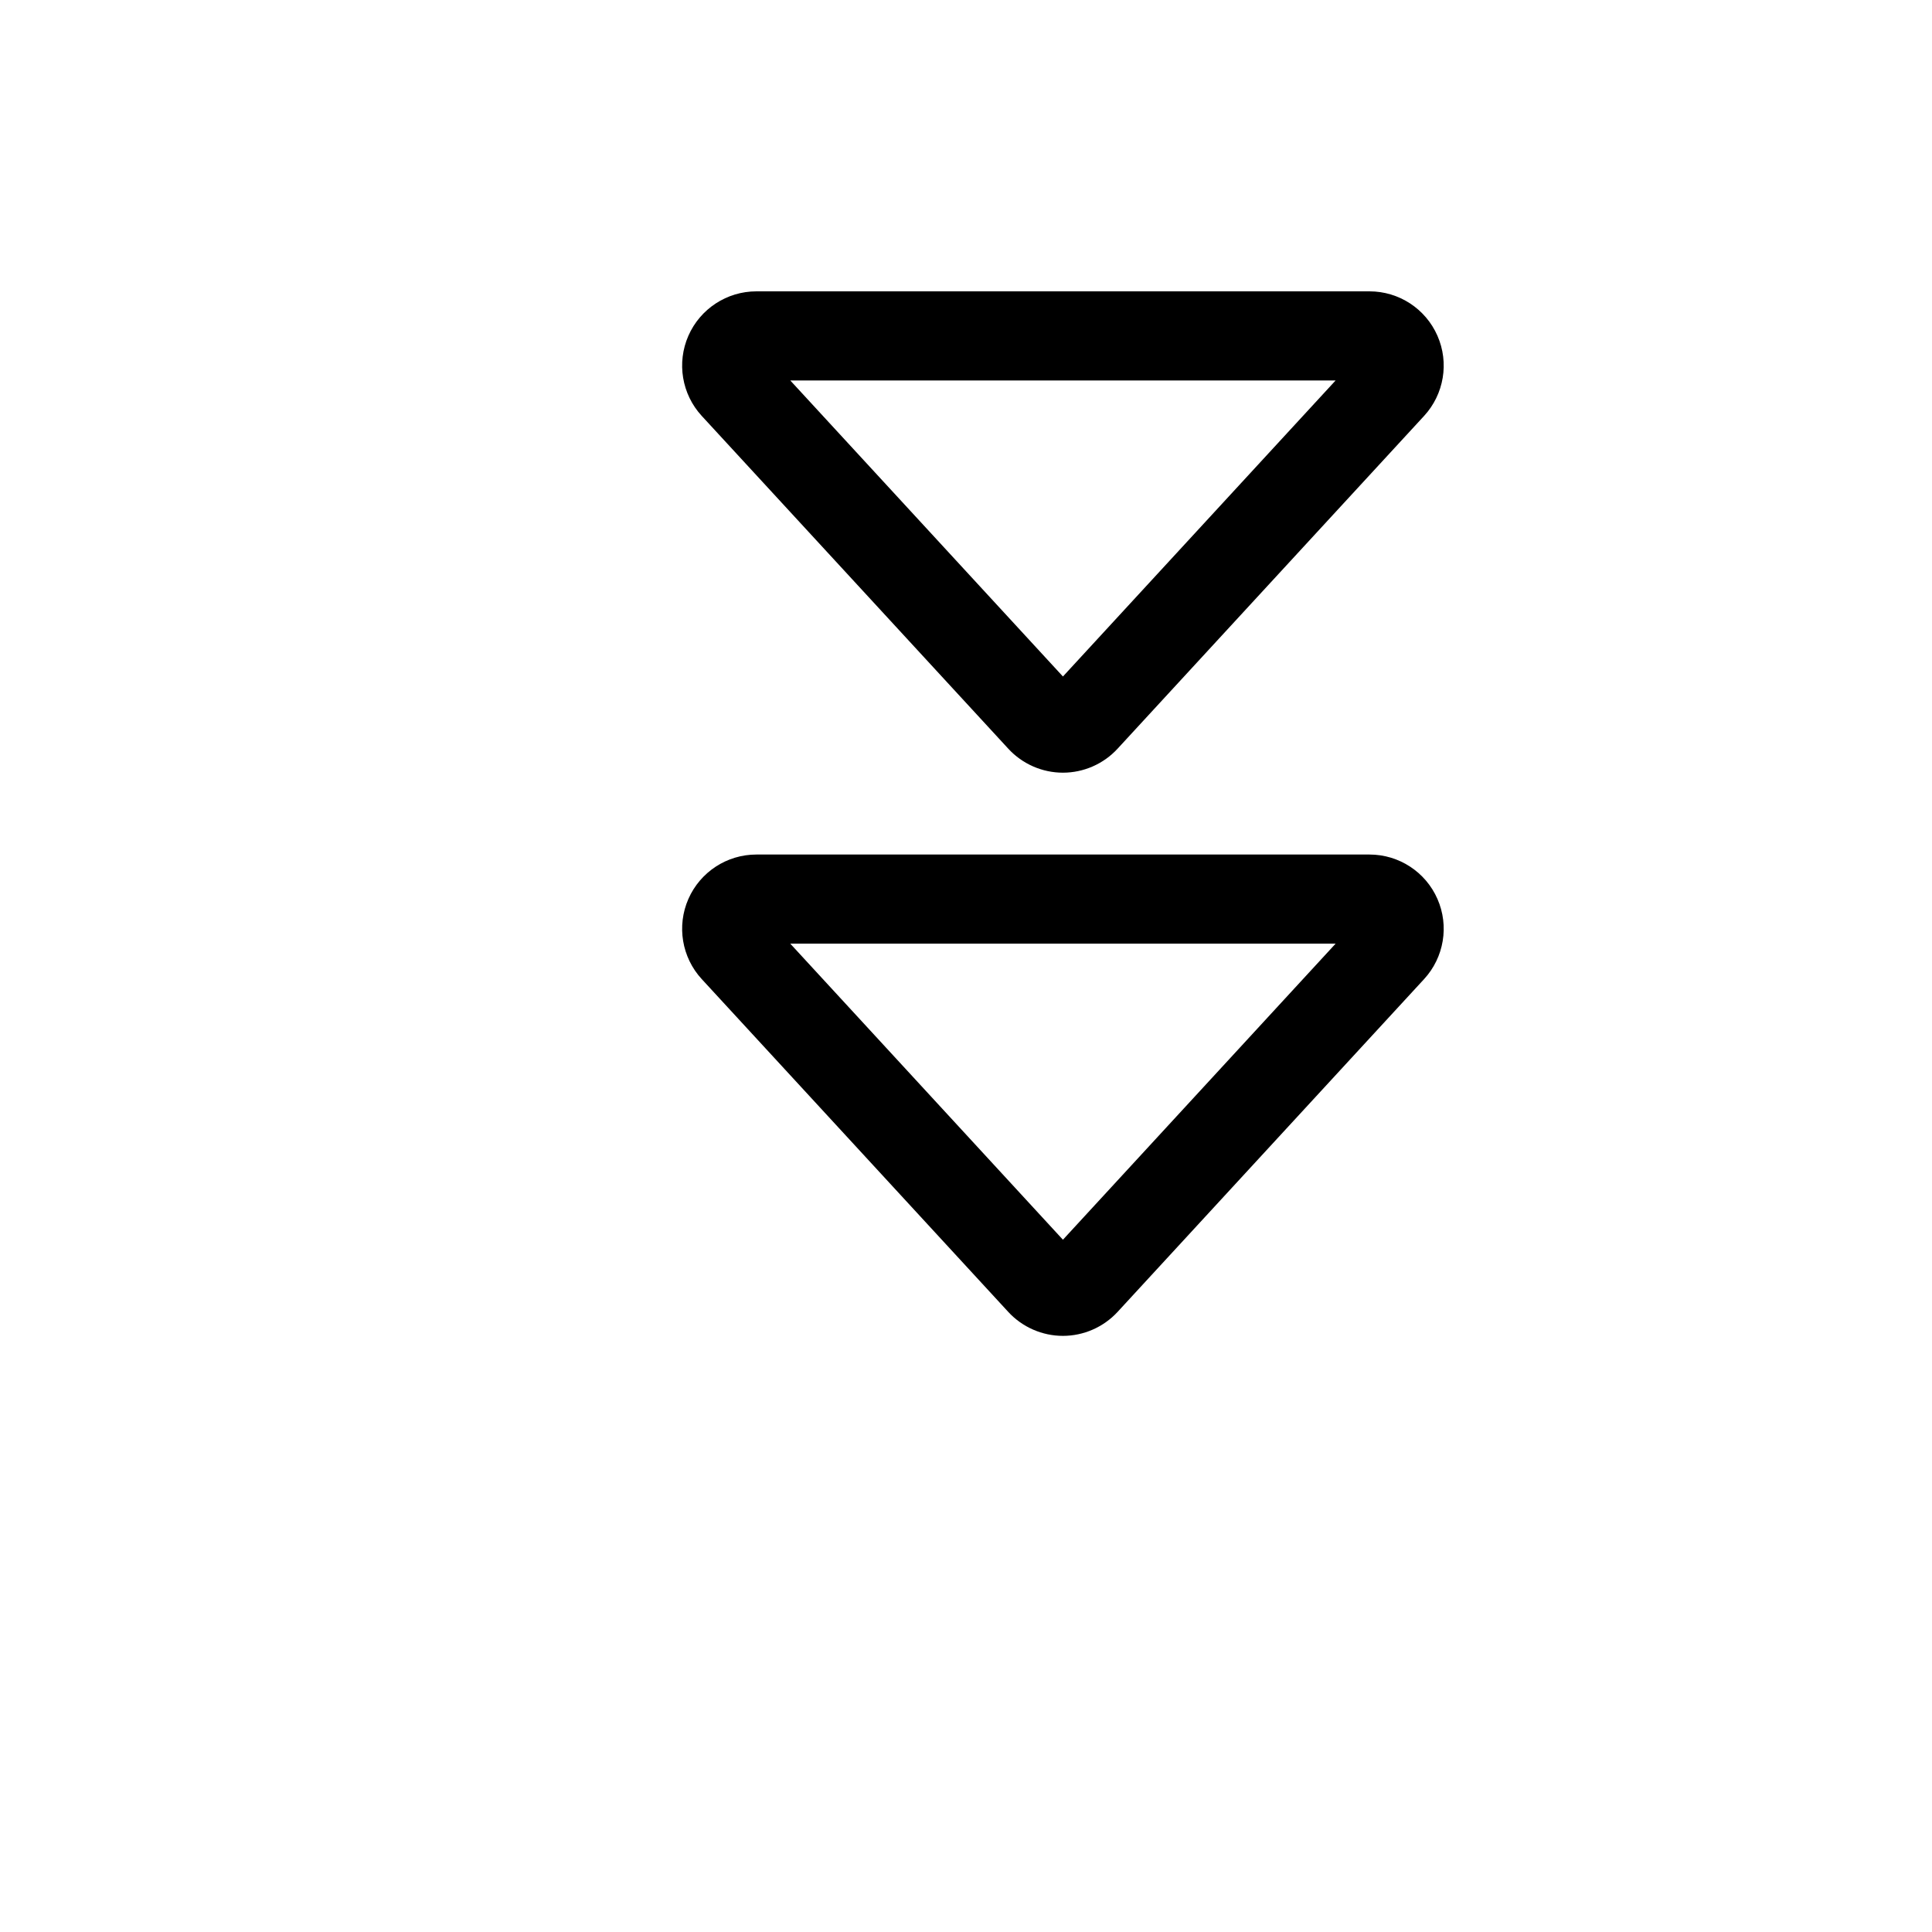
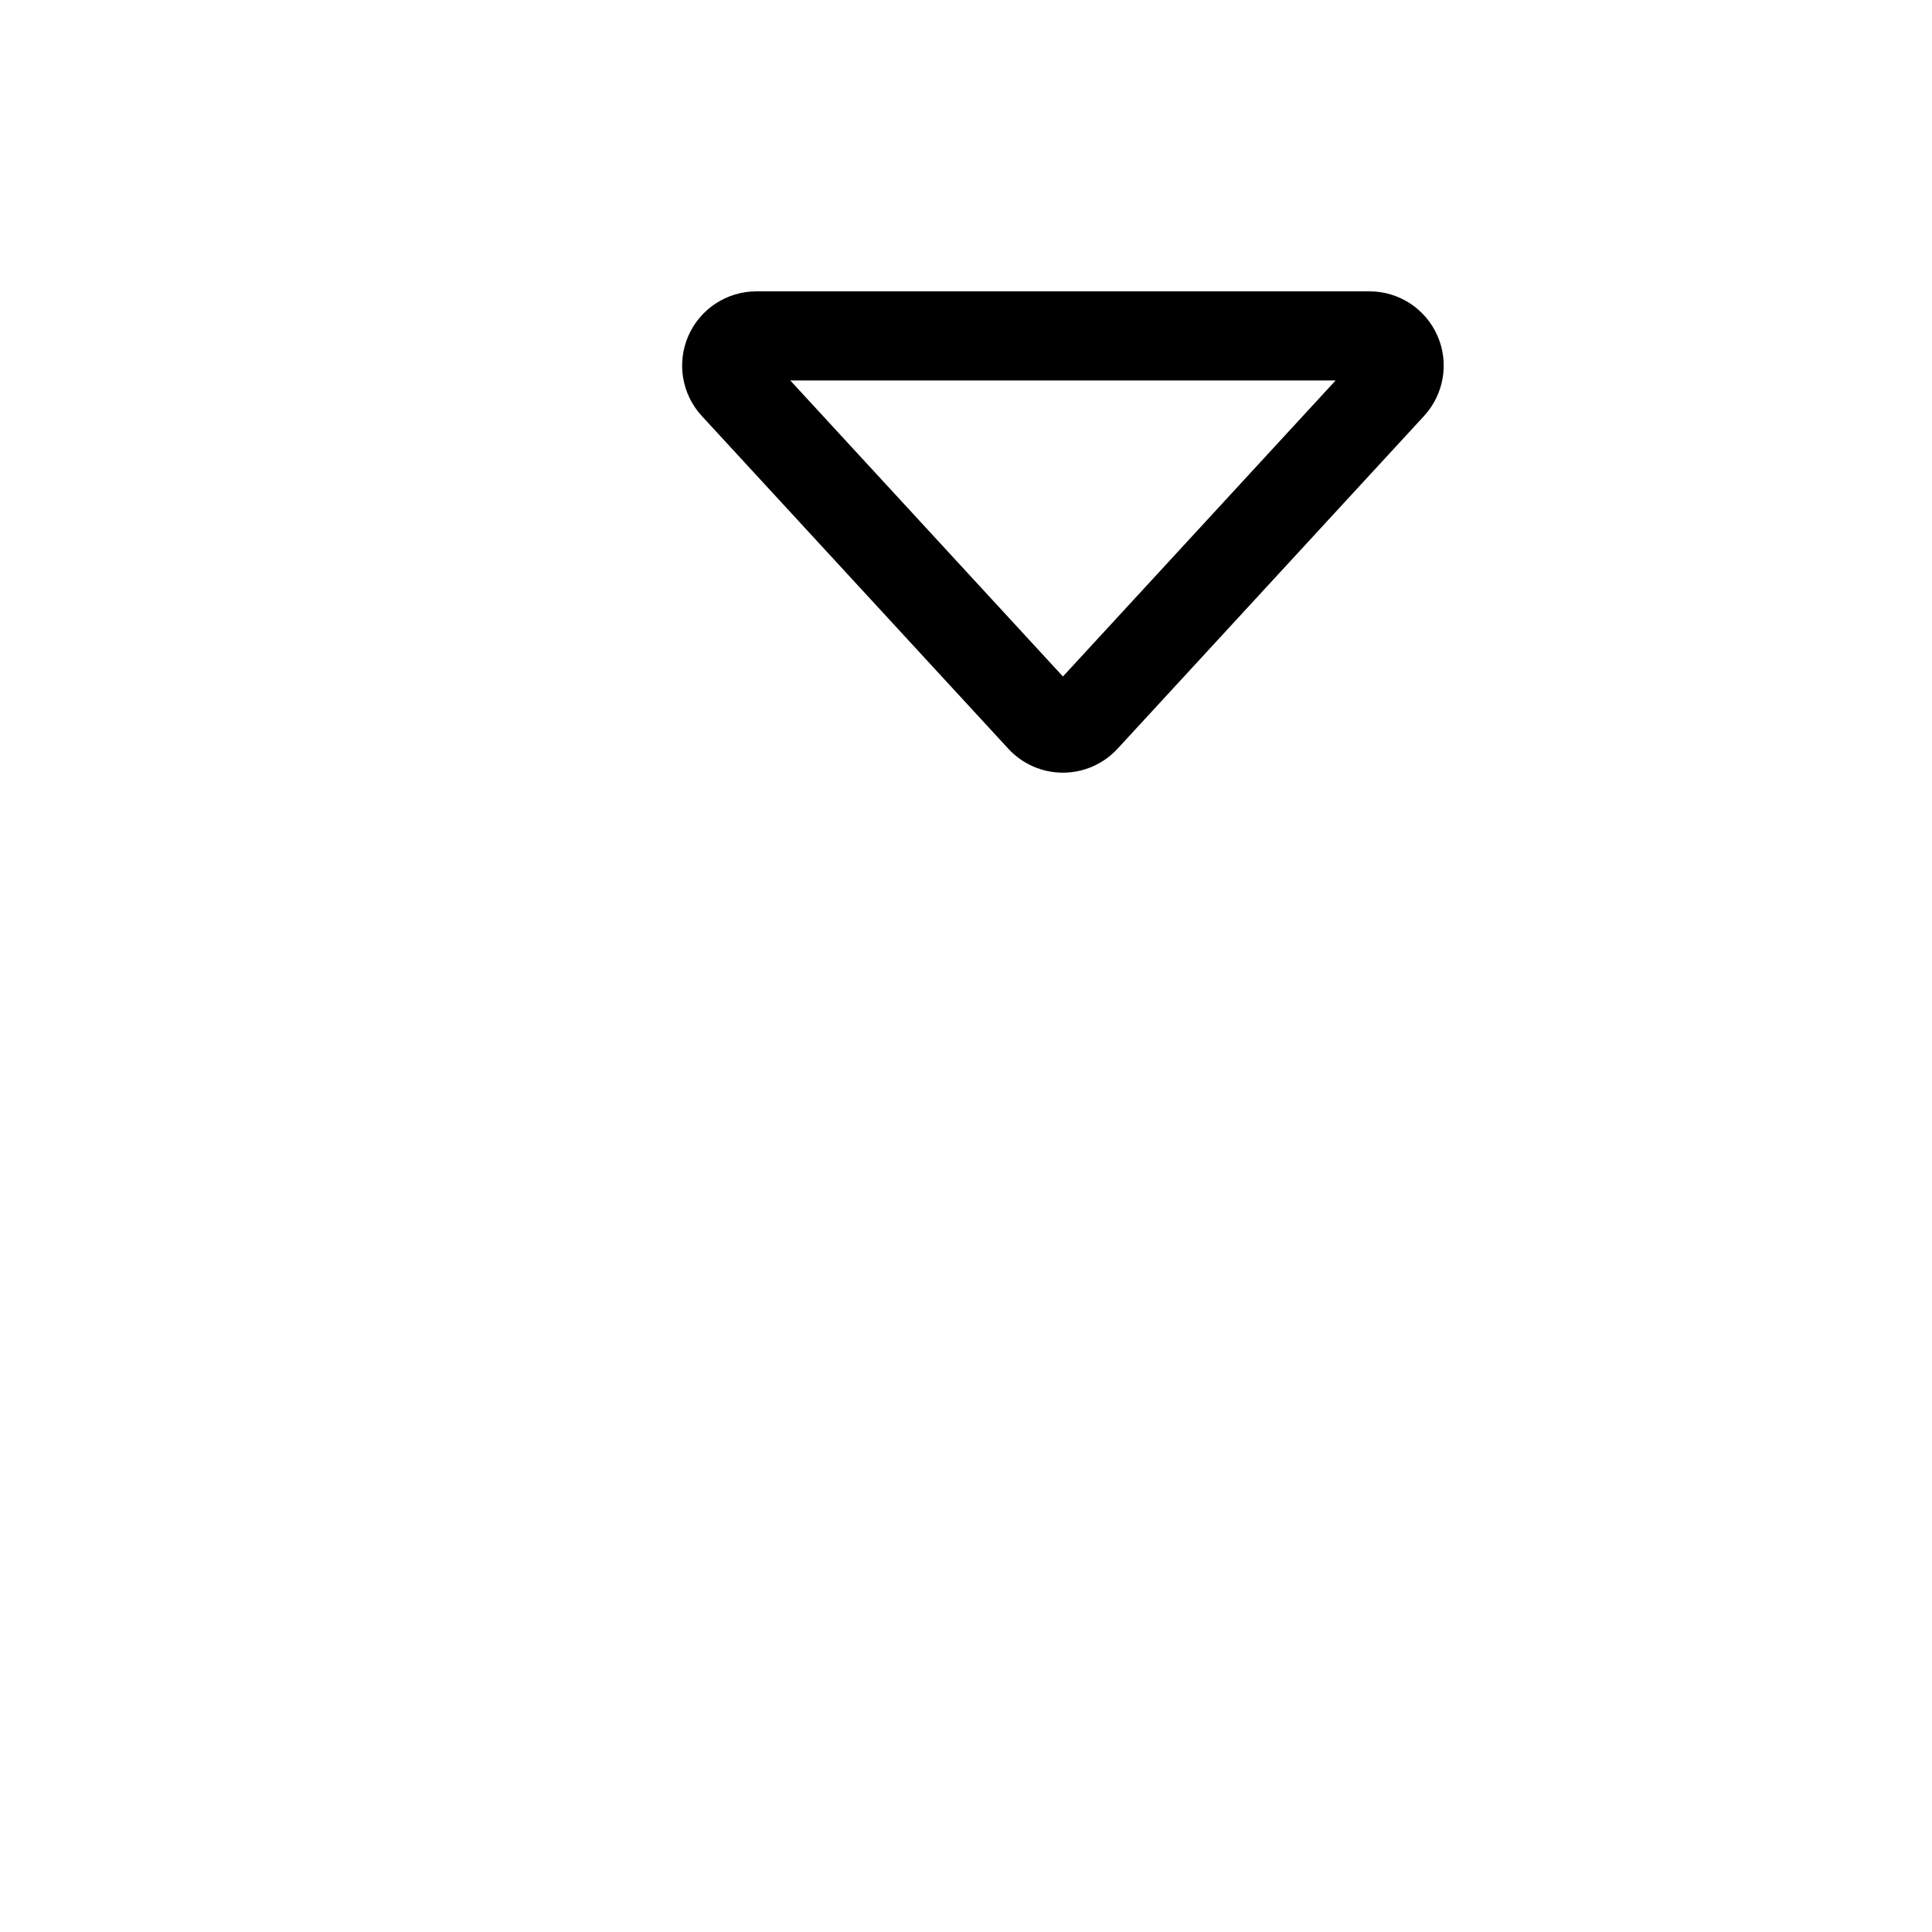
<svg xmlns="http://www.w3.org/2000/svg" fill="#000000" width="800px" height="800px" version="1.1" viewBox="144 144 512 512">
  <g>
-     <path d="m506.93 370.46h-162.48c-7.809 0-14.879 4.621-18.02 11.77-3.133 7.148-1.754 15.484 3.535 21.238 0.008 0 0.008 0 0.008 0.008l81.238 88.207c3.723 4.031 8.996 6.336 14.469 6.336 5.481 0 10.754-2.305 14.484-6.344l81.238-88.207c5.289-5.754 6.676-14.09 3.535-21.238-3.133-7.148-10.199-11.77-18.008-11.77zm-81.242 102.08-72.258-78.461h144.52z" />
    <path d="m506.93 221.21h-162.48c-7.809 0-14.879 4.621-18.02 11.77-3.133 7.148-1.754 15.484 3.535 21.238 0.008 0 0.008 0 0.008 0.008l81.23 88.184c3.715 4.047 8.996 6.359 14.477 6.359 5.488 0 10.77-2.312 14.484-6.352l81.238-88.199c5.289-5.754 6.676-14.09 3.535-21.238-3.133-7.152-10.199-11.77-18.008-11.77zm-81.242 102.07-72.258-78.453h144.52z" />
  </g>
</svg>